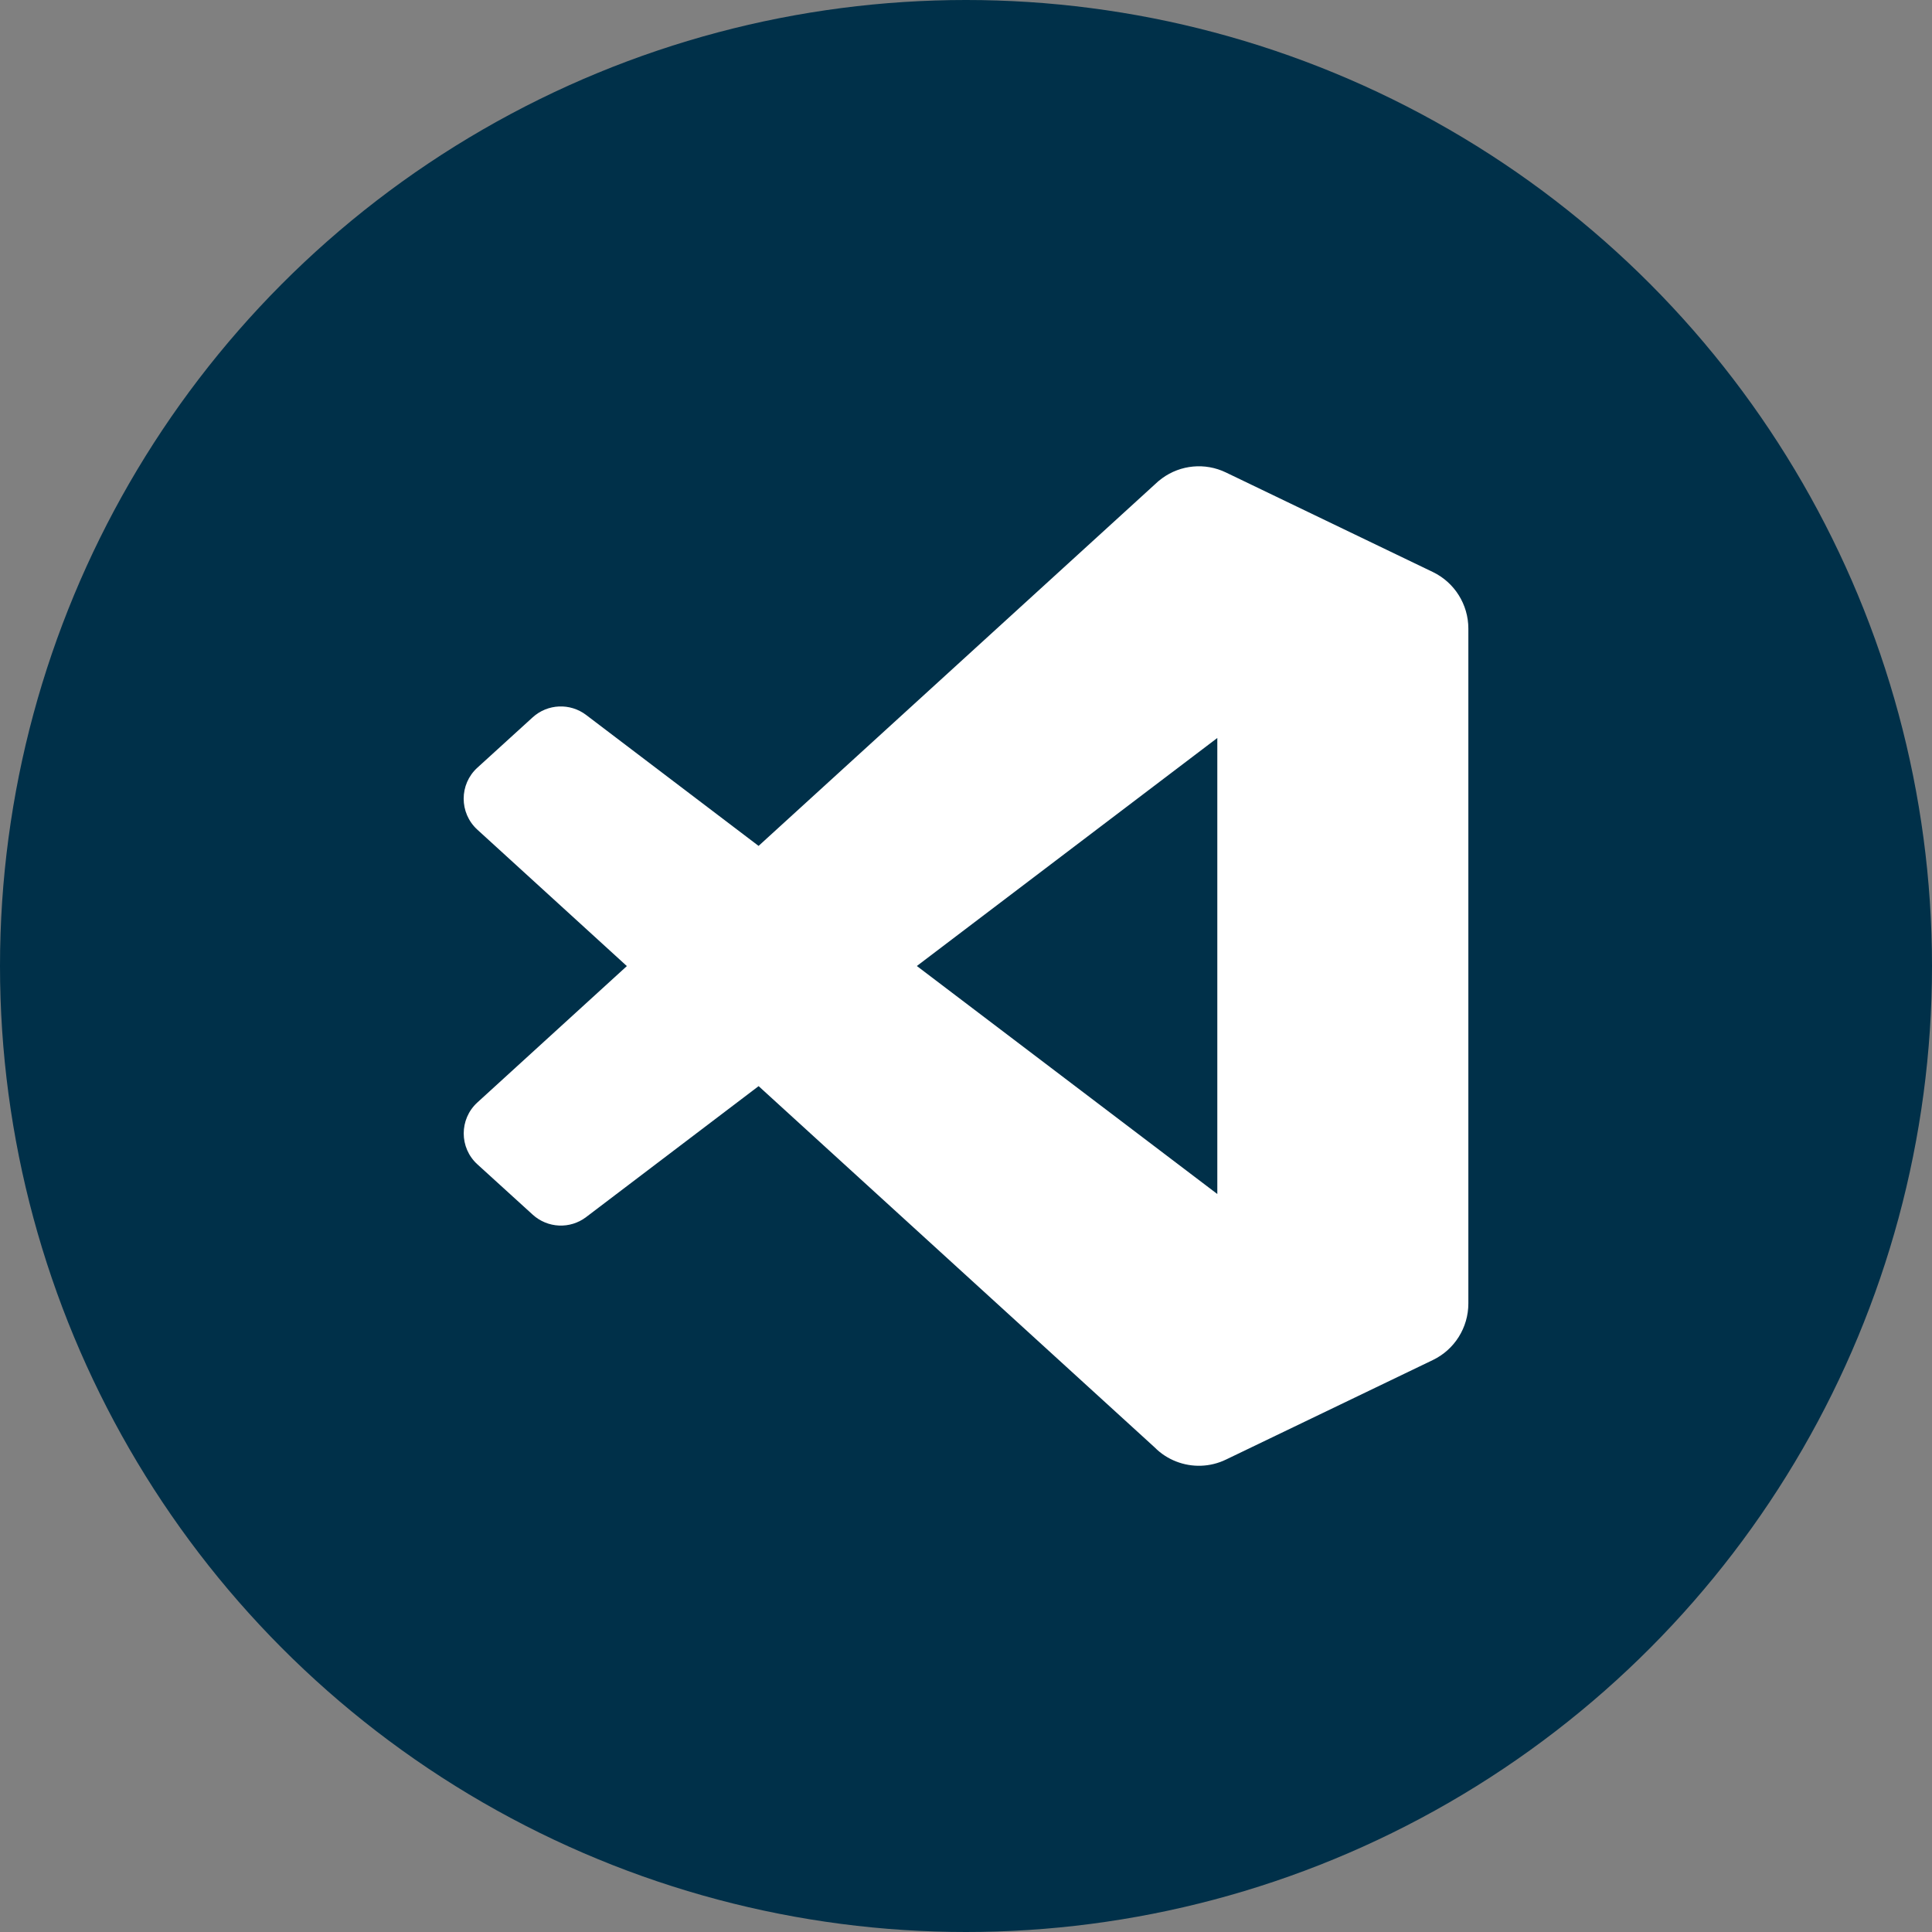
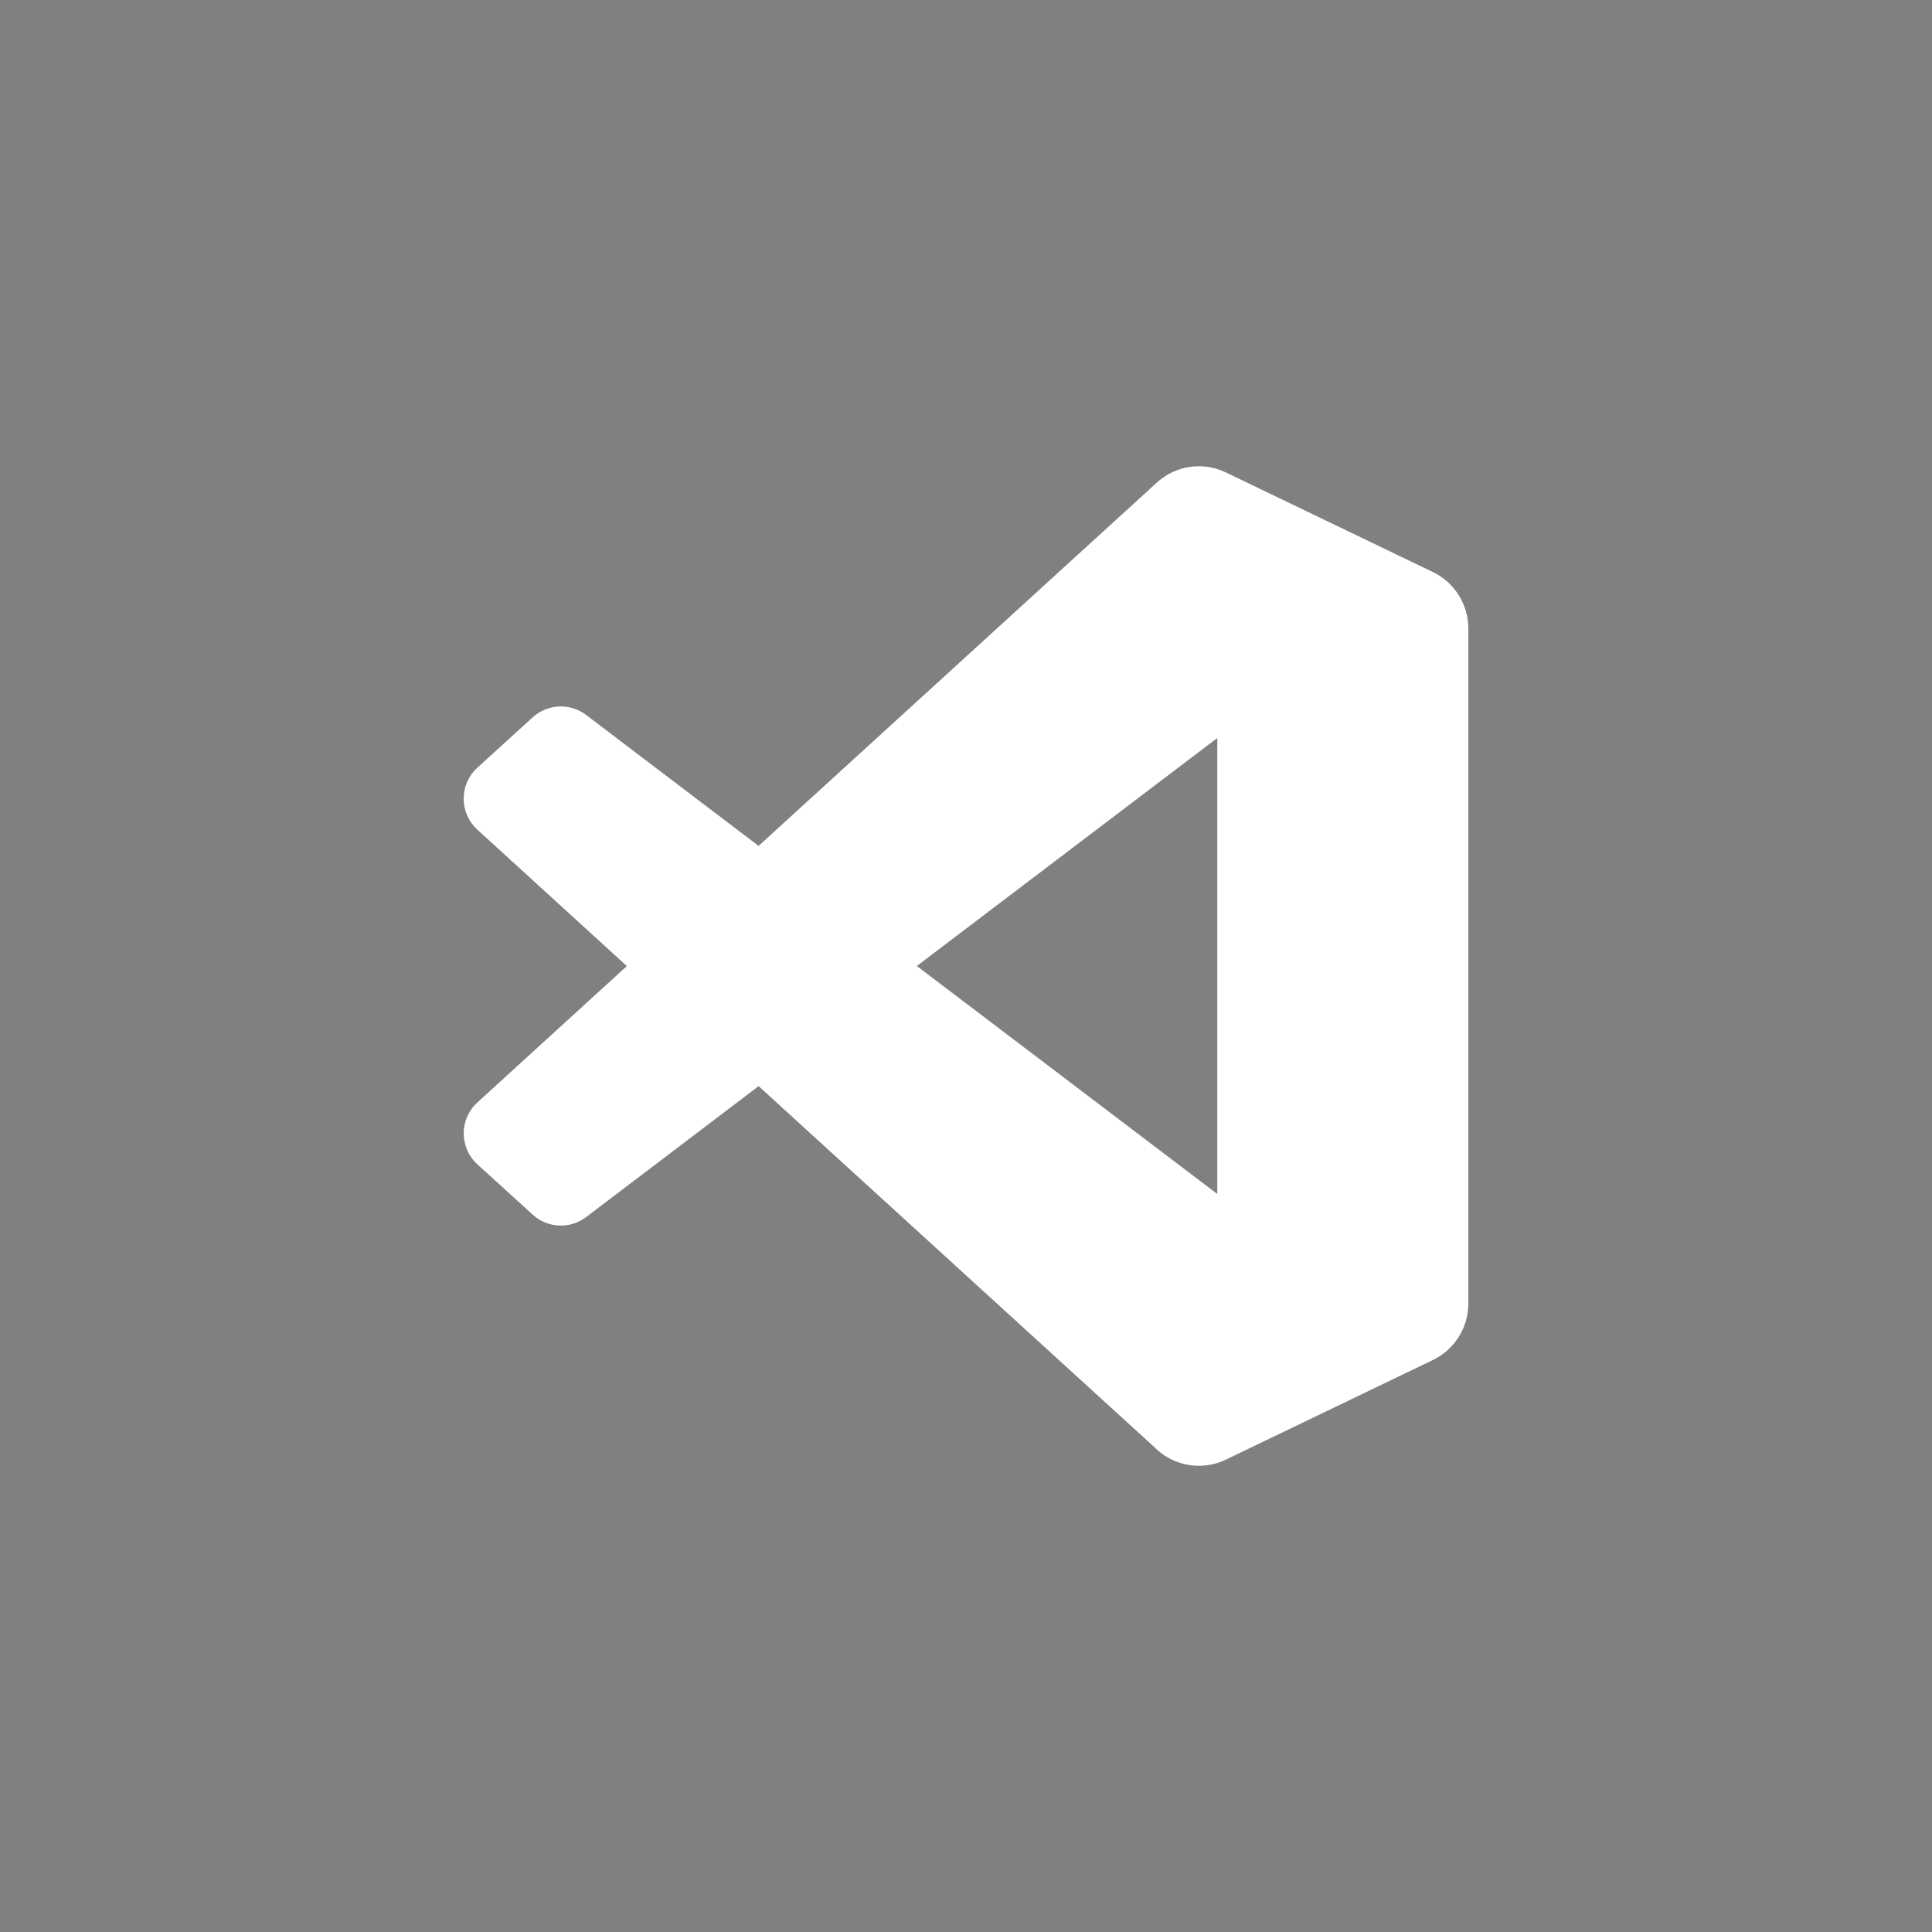
<svg xmlns="http://www.w3.org/2000/svg" id="Layer_2" data-name="Layer 2" viewBox="0 0 500 500">
  <rect x="0" y="0" width="500" height="500" fill="#808080" stroke="none" />
  <defs>
    <style> .cls-1 { fill: #fff; fill-rule: evenodd; } .cls-2 { fill: #003049; } </style>
  </defs>
  <g id="Layer_1-2" data-name="Layer 1">
    <g>
-       <circle class="cls-2" cx="250" cy="250" r="250" />
      <path class="cls-1" d="M370.8,148.03l-53.52-25.75c-5.42-2.62-11.77-1.98-16.53,1.5-.68.49-1.33,1.04-1.95,1.65l-102.48,93.49-44.63-33.89c-4.15-3.15-9.97-2.9-13.83.61l-14.32,13.04c-4.72,4.29-4.72,11.72-.02,16.02l38.71,35.32-38.69,35.3c-4.71,4.3-4.71,11.73.02,16.02l14.31,13.02c3.86,3.51,9.66,3.78,13.83.61l44.63-33.88,102.48,93.48c1.62,1.64,3.52,2.86,5.58,3.66,4.1,1.6,8.77,1.5,12.9-.5l53.52-25.75c5.63-2.7,9.2-8.4,9.2-14.65v-174.65c0-6.25-3.58-11.94-9.2-14.65ZM315.04,309.01l-77.76-59.01,77.76-59.01v118.03Z" />
    </g>
  </g>
</svg>